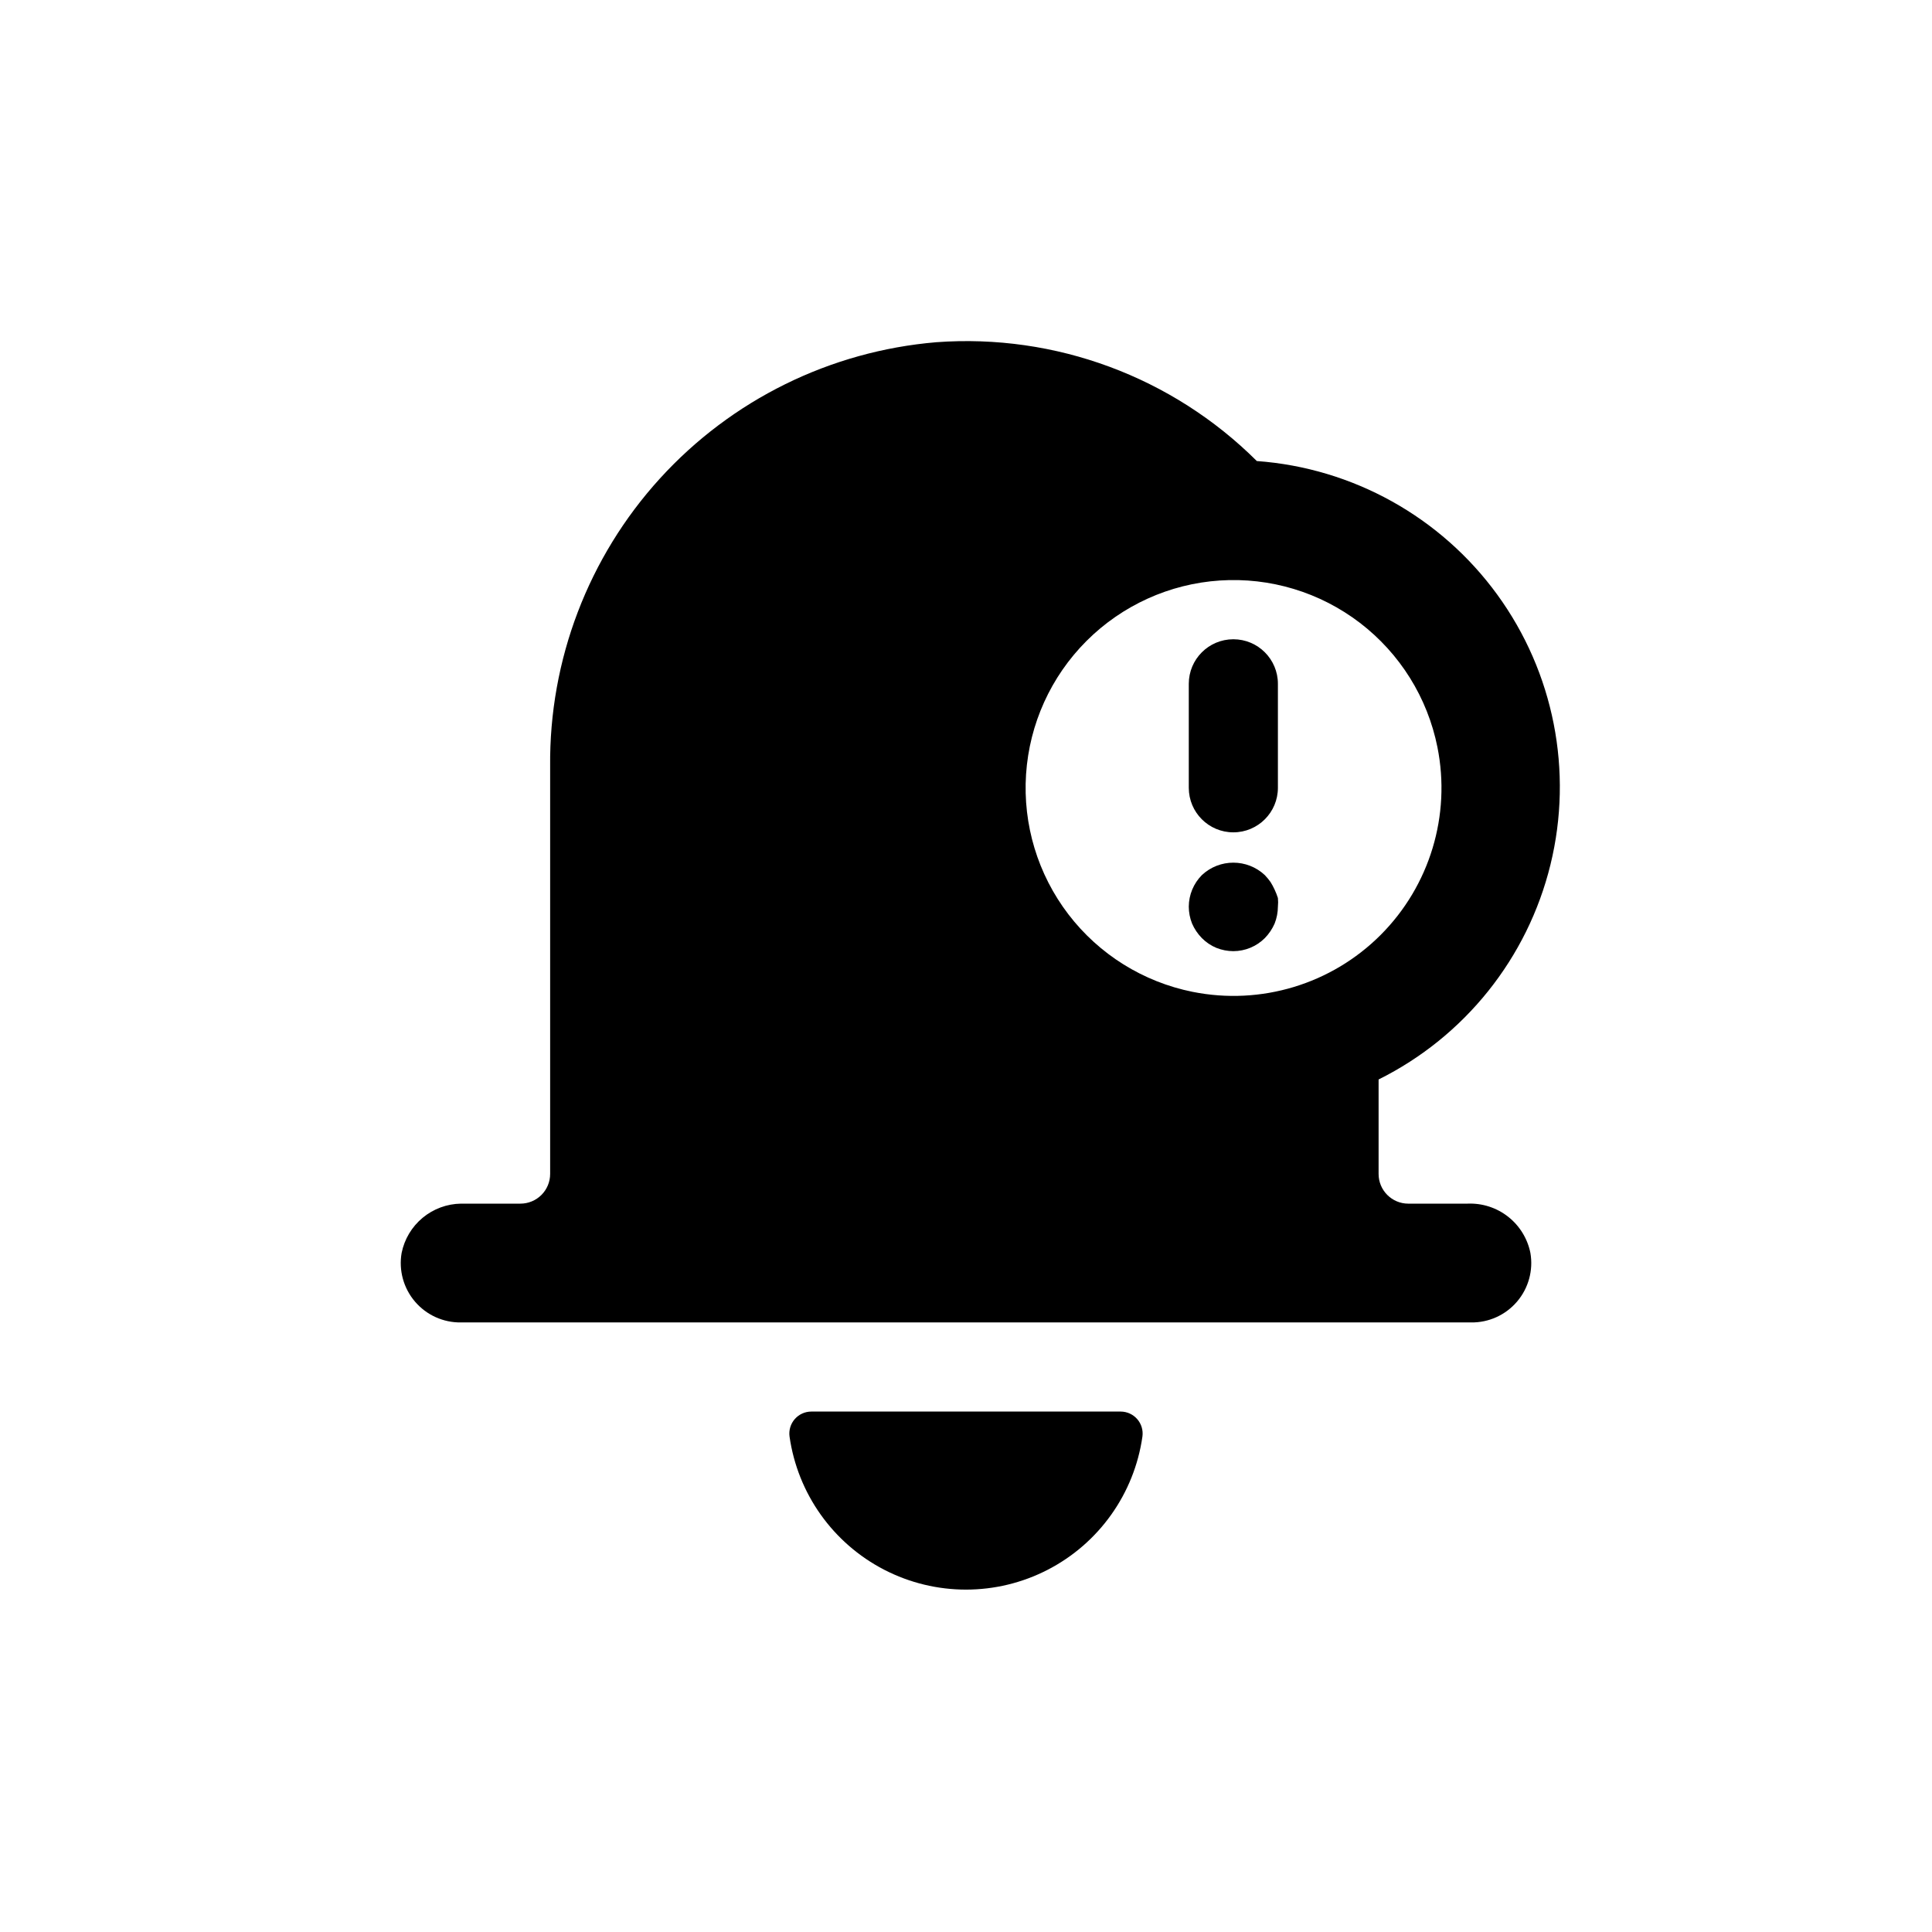
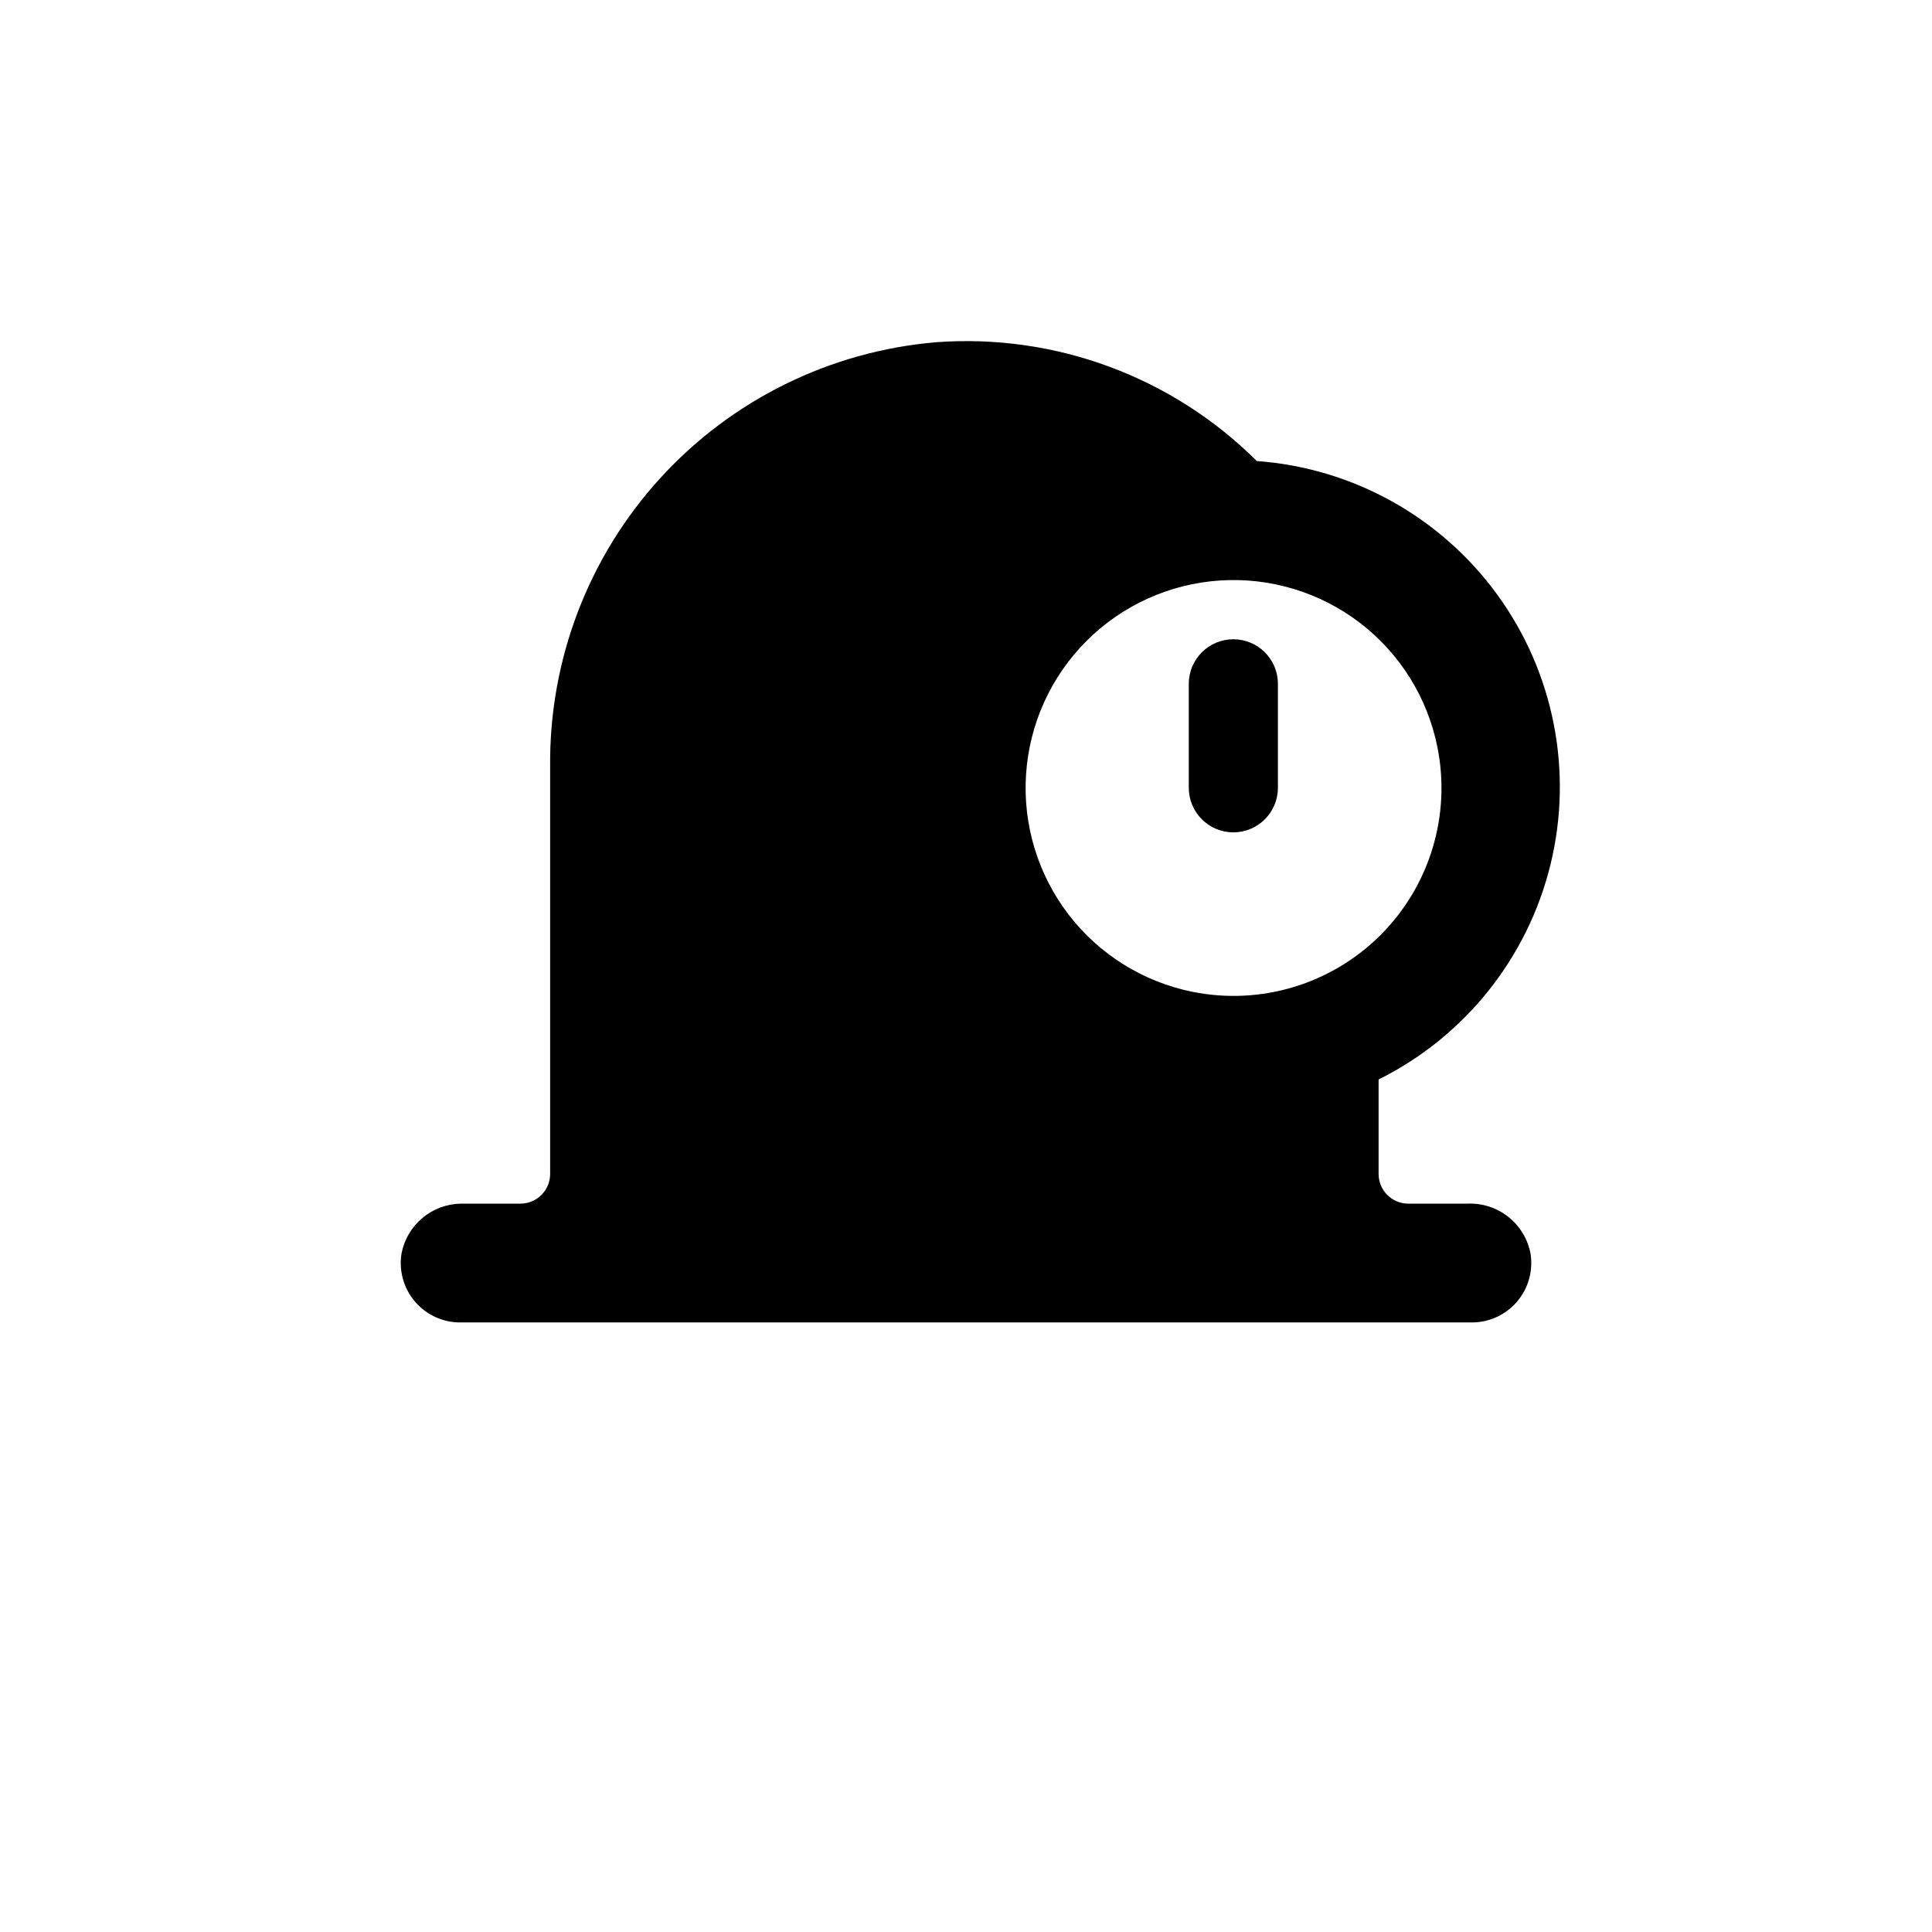
<svg xmlns="http://www.w3.org/2000/svg" fill="#000000" width="800px" height="800px" version="1.1" viewBox="144 144 512 512">
  <g>
    <path d="m532.96 462.98h-15.742c-4.348 0-7.875-3.527-7.875-7.875v-25.031c22.824-11.352 39.484-32.18 45.547-56.938 6.062-24.758 0.906-50.93-14.09-71.539-14.996-20.613-38.309-33.57-63.73-35.418-22.406-22.32-53.398-33.809-84.941-31.488-28.094 2.363-54.258 15.262-73.238 36.113-18.98 20.848-29.375 48.105-29.098 76.297v108c0 2.09-0.828 4.09-2.305 5.566-1.477 1.477-3.477 2.309-5.566 2.309h-15.742c-3.723 0.051-7.316 1.375-10.18 3.754-2.863 2.375-4.828 5.664-5.566 9.312-0.797 4.613 0.504 9.348 3.547 12.906 3.043 3.562 7.516 5.582 12.199 5.512h267.65c4.684 0.07 9.152-1.949 12.195-5.512 3.043-3.559 4.344-8.293 3.547-12.906-0.762-3.797-2.856-7.199-5.898-9.594s-6.84-3.625-10.711-3.473zm-72.895-56.129c-13.098-2.629-24.797-9.922-32.918-20.531-8.117-10.605-12.109-23.801-11.23-37.129 0.883-13.332 6.574-25.887 16.02-35.332 9.449-9.445 22.004-15.141 35.332-16.02 13.328-0.883 26.527 3.109 37.133 11.23 10.605 8.121 17.902 19.816 20.527 32.914 3.629 18.078-2.027 36.766-15.062 49.805-13.035 13.035-31.727 18.688-49.801 15.062z" />
-     <path d="m441.01 518.08h-82.027c-1.676 0.008-3.269 0.738-4.371 2.004-1.102 1.266-1.602 2.945-1.375 4.609 2.156 15.141 11.512 28.297 25.098 35.309 13.59 7.016 29.734 7.016 43.324 0 13.59-7.012 22.941-20.168 25.098-35.309 0.227-1.664-0.273-3.344-1.375-4.609-1.102-1.266-2.691-1.996-4.371-2.004z" />
    <path d="m470.85 313.41c-6.523 0-11.809 5.285-11.809 11.809v27.551c0 6.523 5.285 11.809 11.809 11.809 6.519 0 11.809-5.285 11.809-11.809v-27.551c0-6.523-5.289-11.809-11.809-11.809z" />
-     <path d="m481.79 379.77c-0.32-0.703-0.688-1.391-1.102-2.047-0.457-0.637-0.957-1.242-1.496-1.809-4.695-4.398-11.996-4.398-16.688 0-2.203 2.223-3.445 5.219-3.465 8.344 0.004 1.539 0.297 3.059 0.867 4.488 0.621 1.434 1.504 2.738 2.598 3.856 1.102 1.113 2.41 1.996 3.856 2.598 1.43 0.566 2.949 0.863 4.488 0.867 3.129-0.004 6.133-1.25 8.344-3.465 1.094-1.117 1.973-2.422 2.598-3.856 0.566-1.43 0.859-2.949 0.867-4.488 0.078-0.758 0.078-1.523 0-2.281-0.242-0.754-0.531-1.492-0.867-2.207z" />
  </g>
</svg>